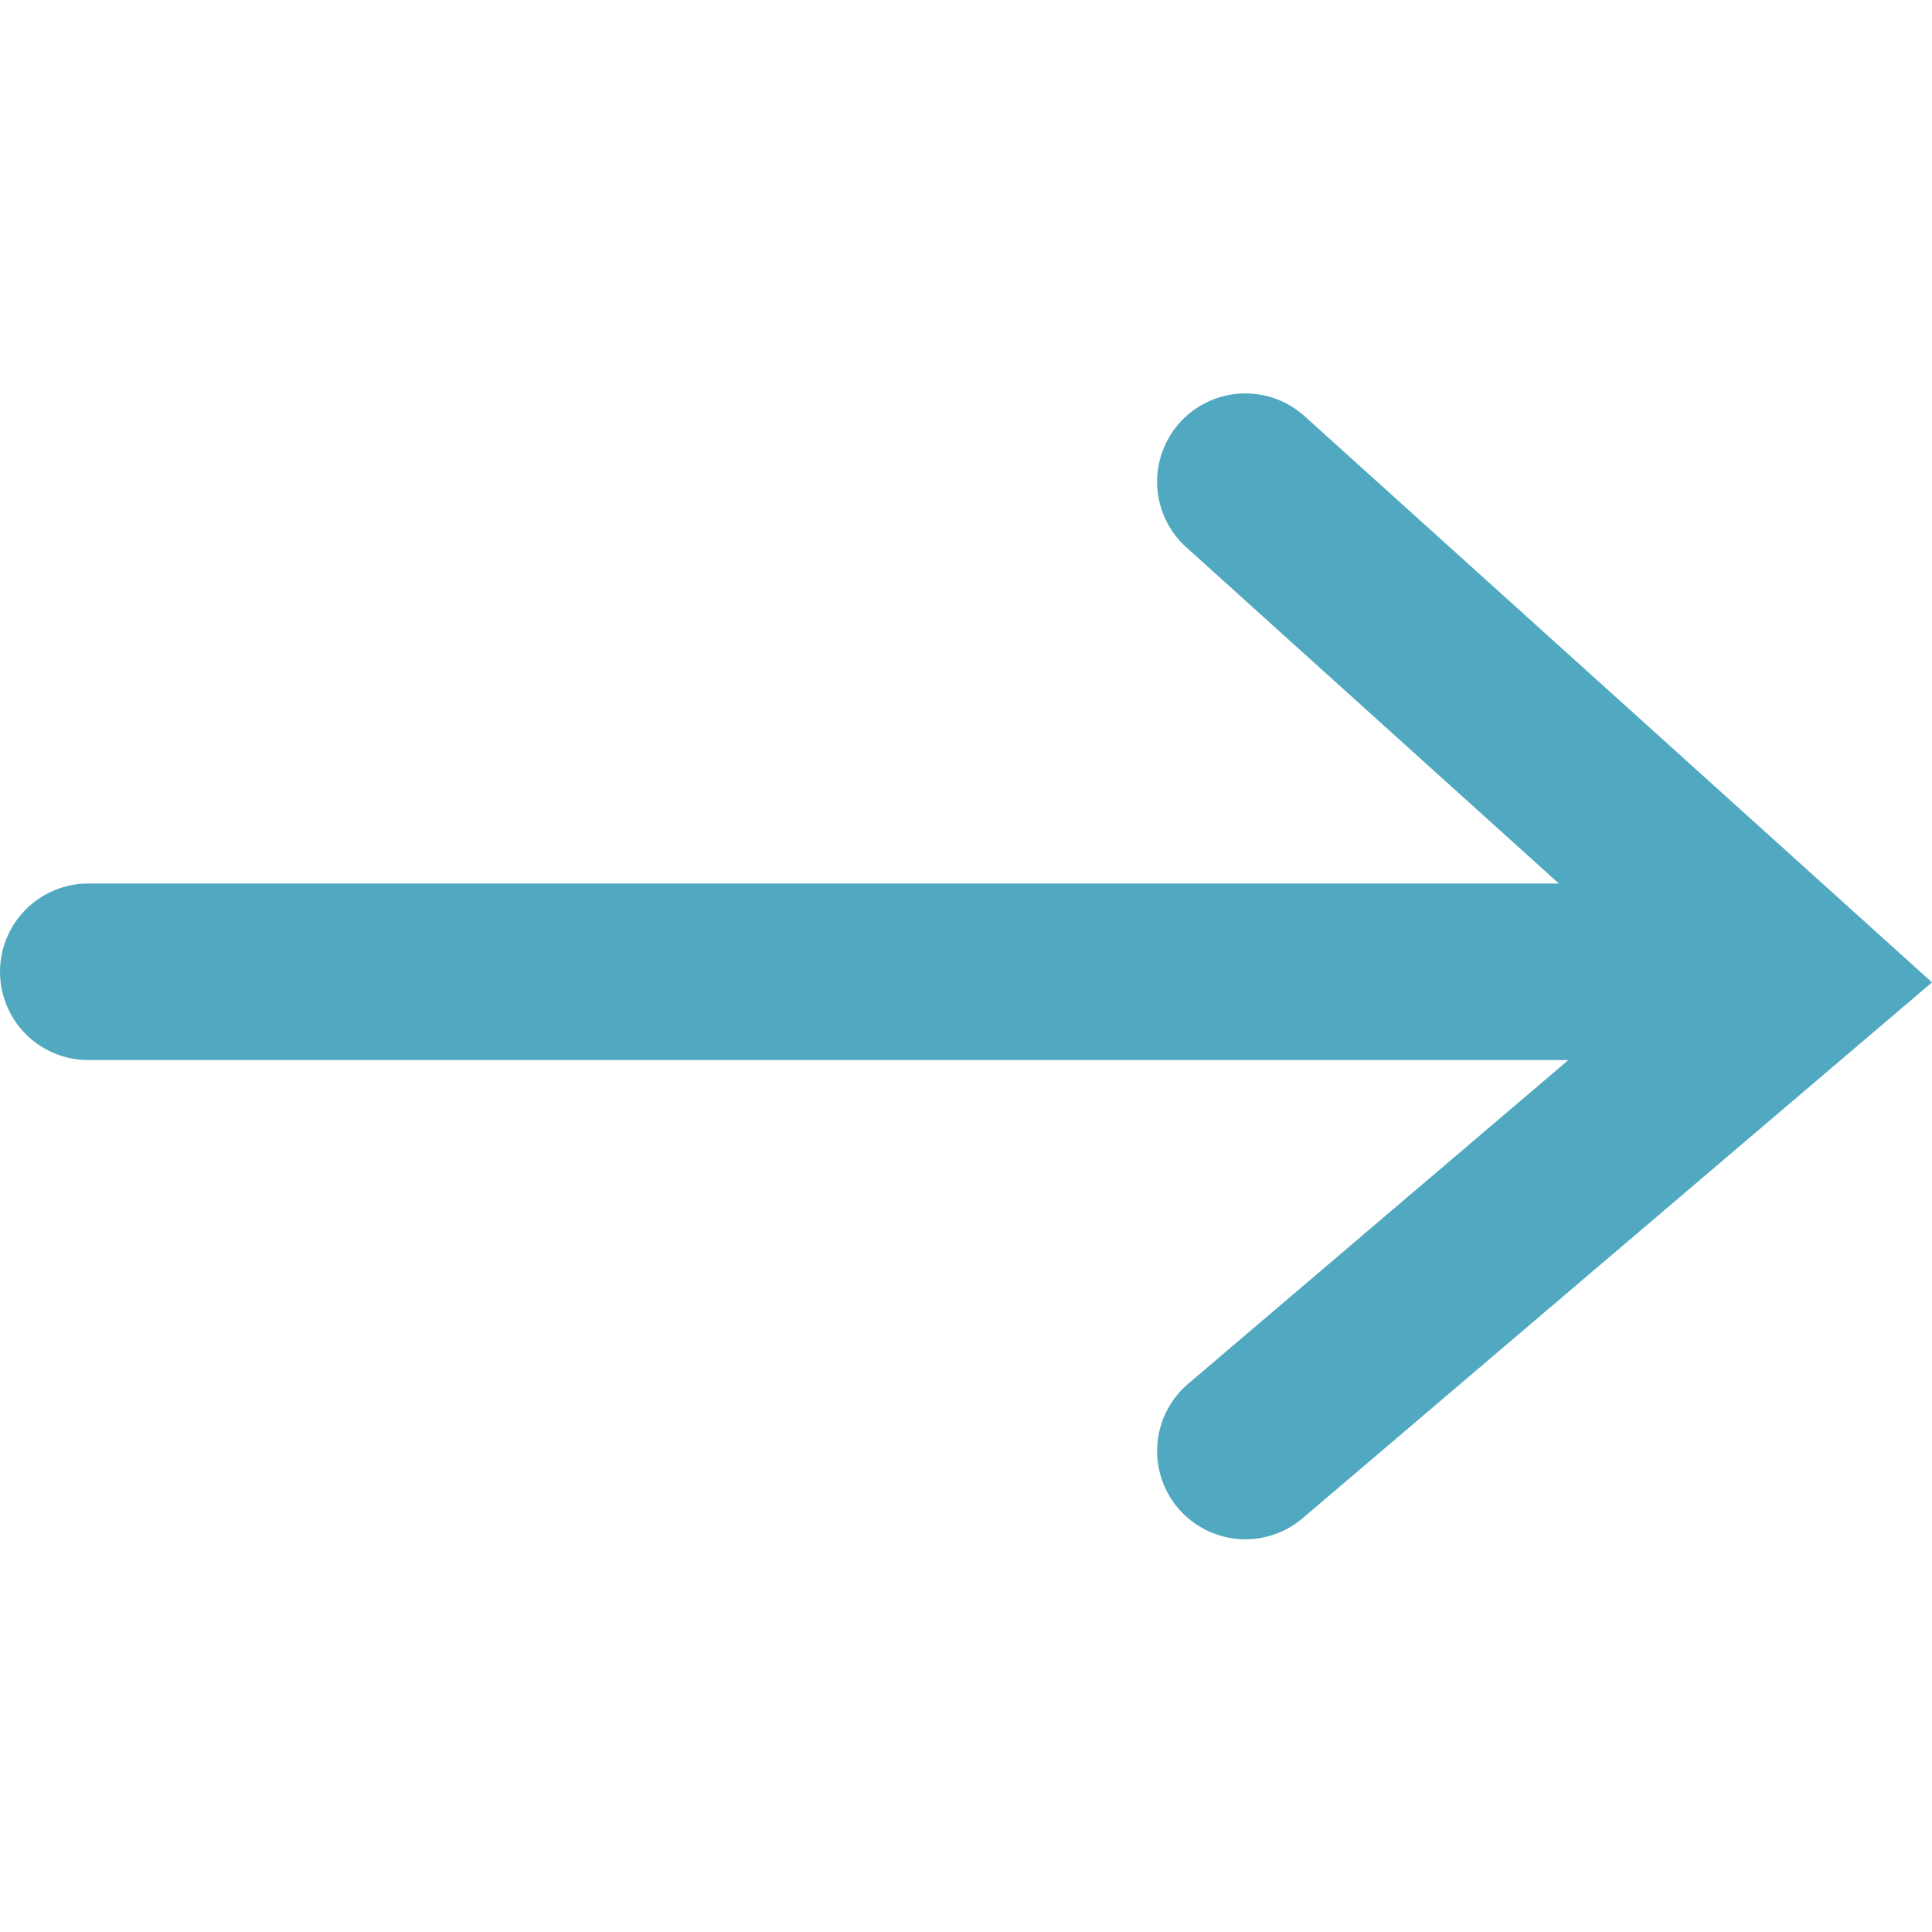
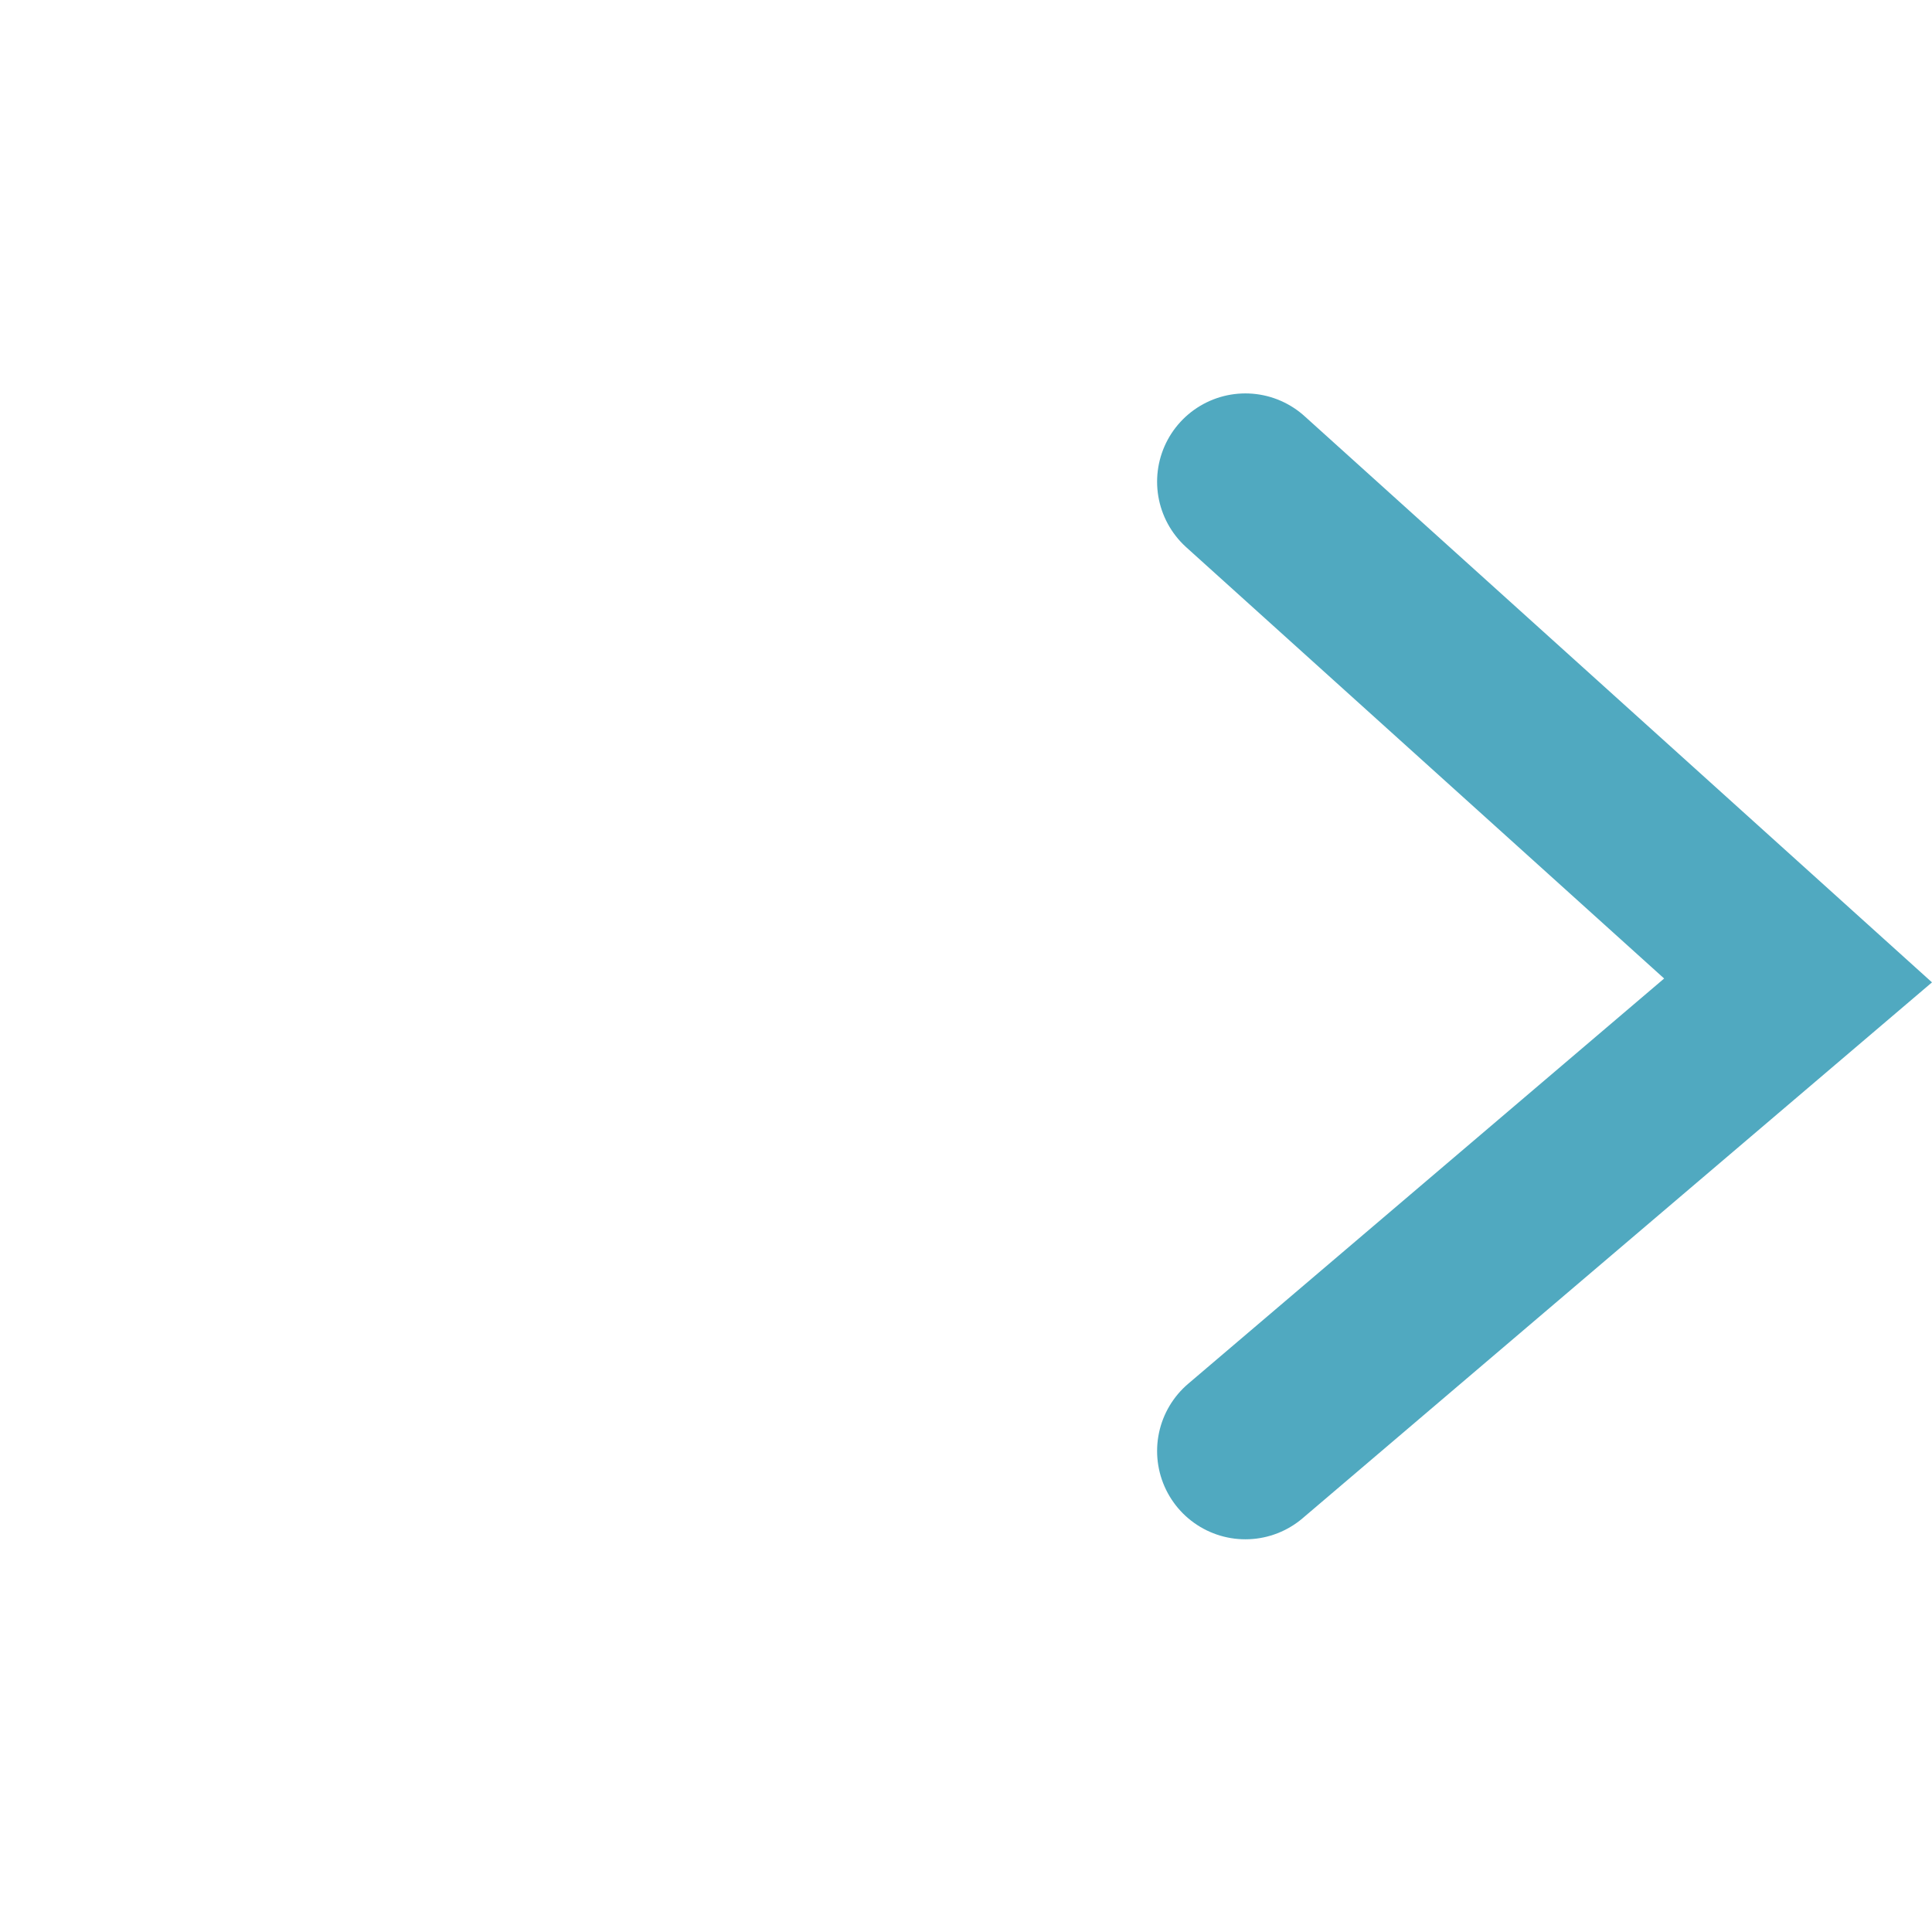
<svg xmlns="http://www.w3.org/2000/svg" width="288" height="288">
  <svg width="288" height="288" viewBox="0 0 21.883 13.801">
    <g class="color000 svgShape" transform="translate(-2.369 1.412)">
-       <path fill="none" stroke="#50a9c0" stroke-linecap="round" stroke-width="2" d="M1429.321,386.442h19.1" class="colorStroke4071a2 svgStroke" data-name="Path 1" transform="translate(-1425.952 -380.888)" />
      <path fill="none" stroke="#50a9c0" stroke-linecap="round" stroke-width="2" d="M1487.983,368.5l6.26,5.649-6.26,5.33" class="colorStroke4071a2 svgStroke" data-name="Path 2" transform="translate(-1471.508 -368.497)" />
    </g>
  </svg>
</svg>